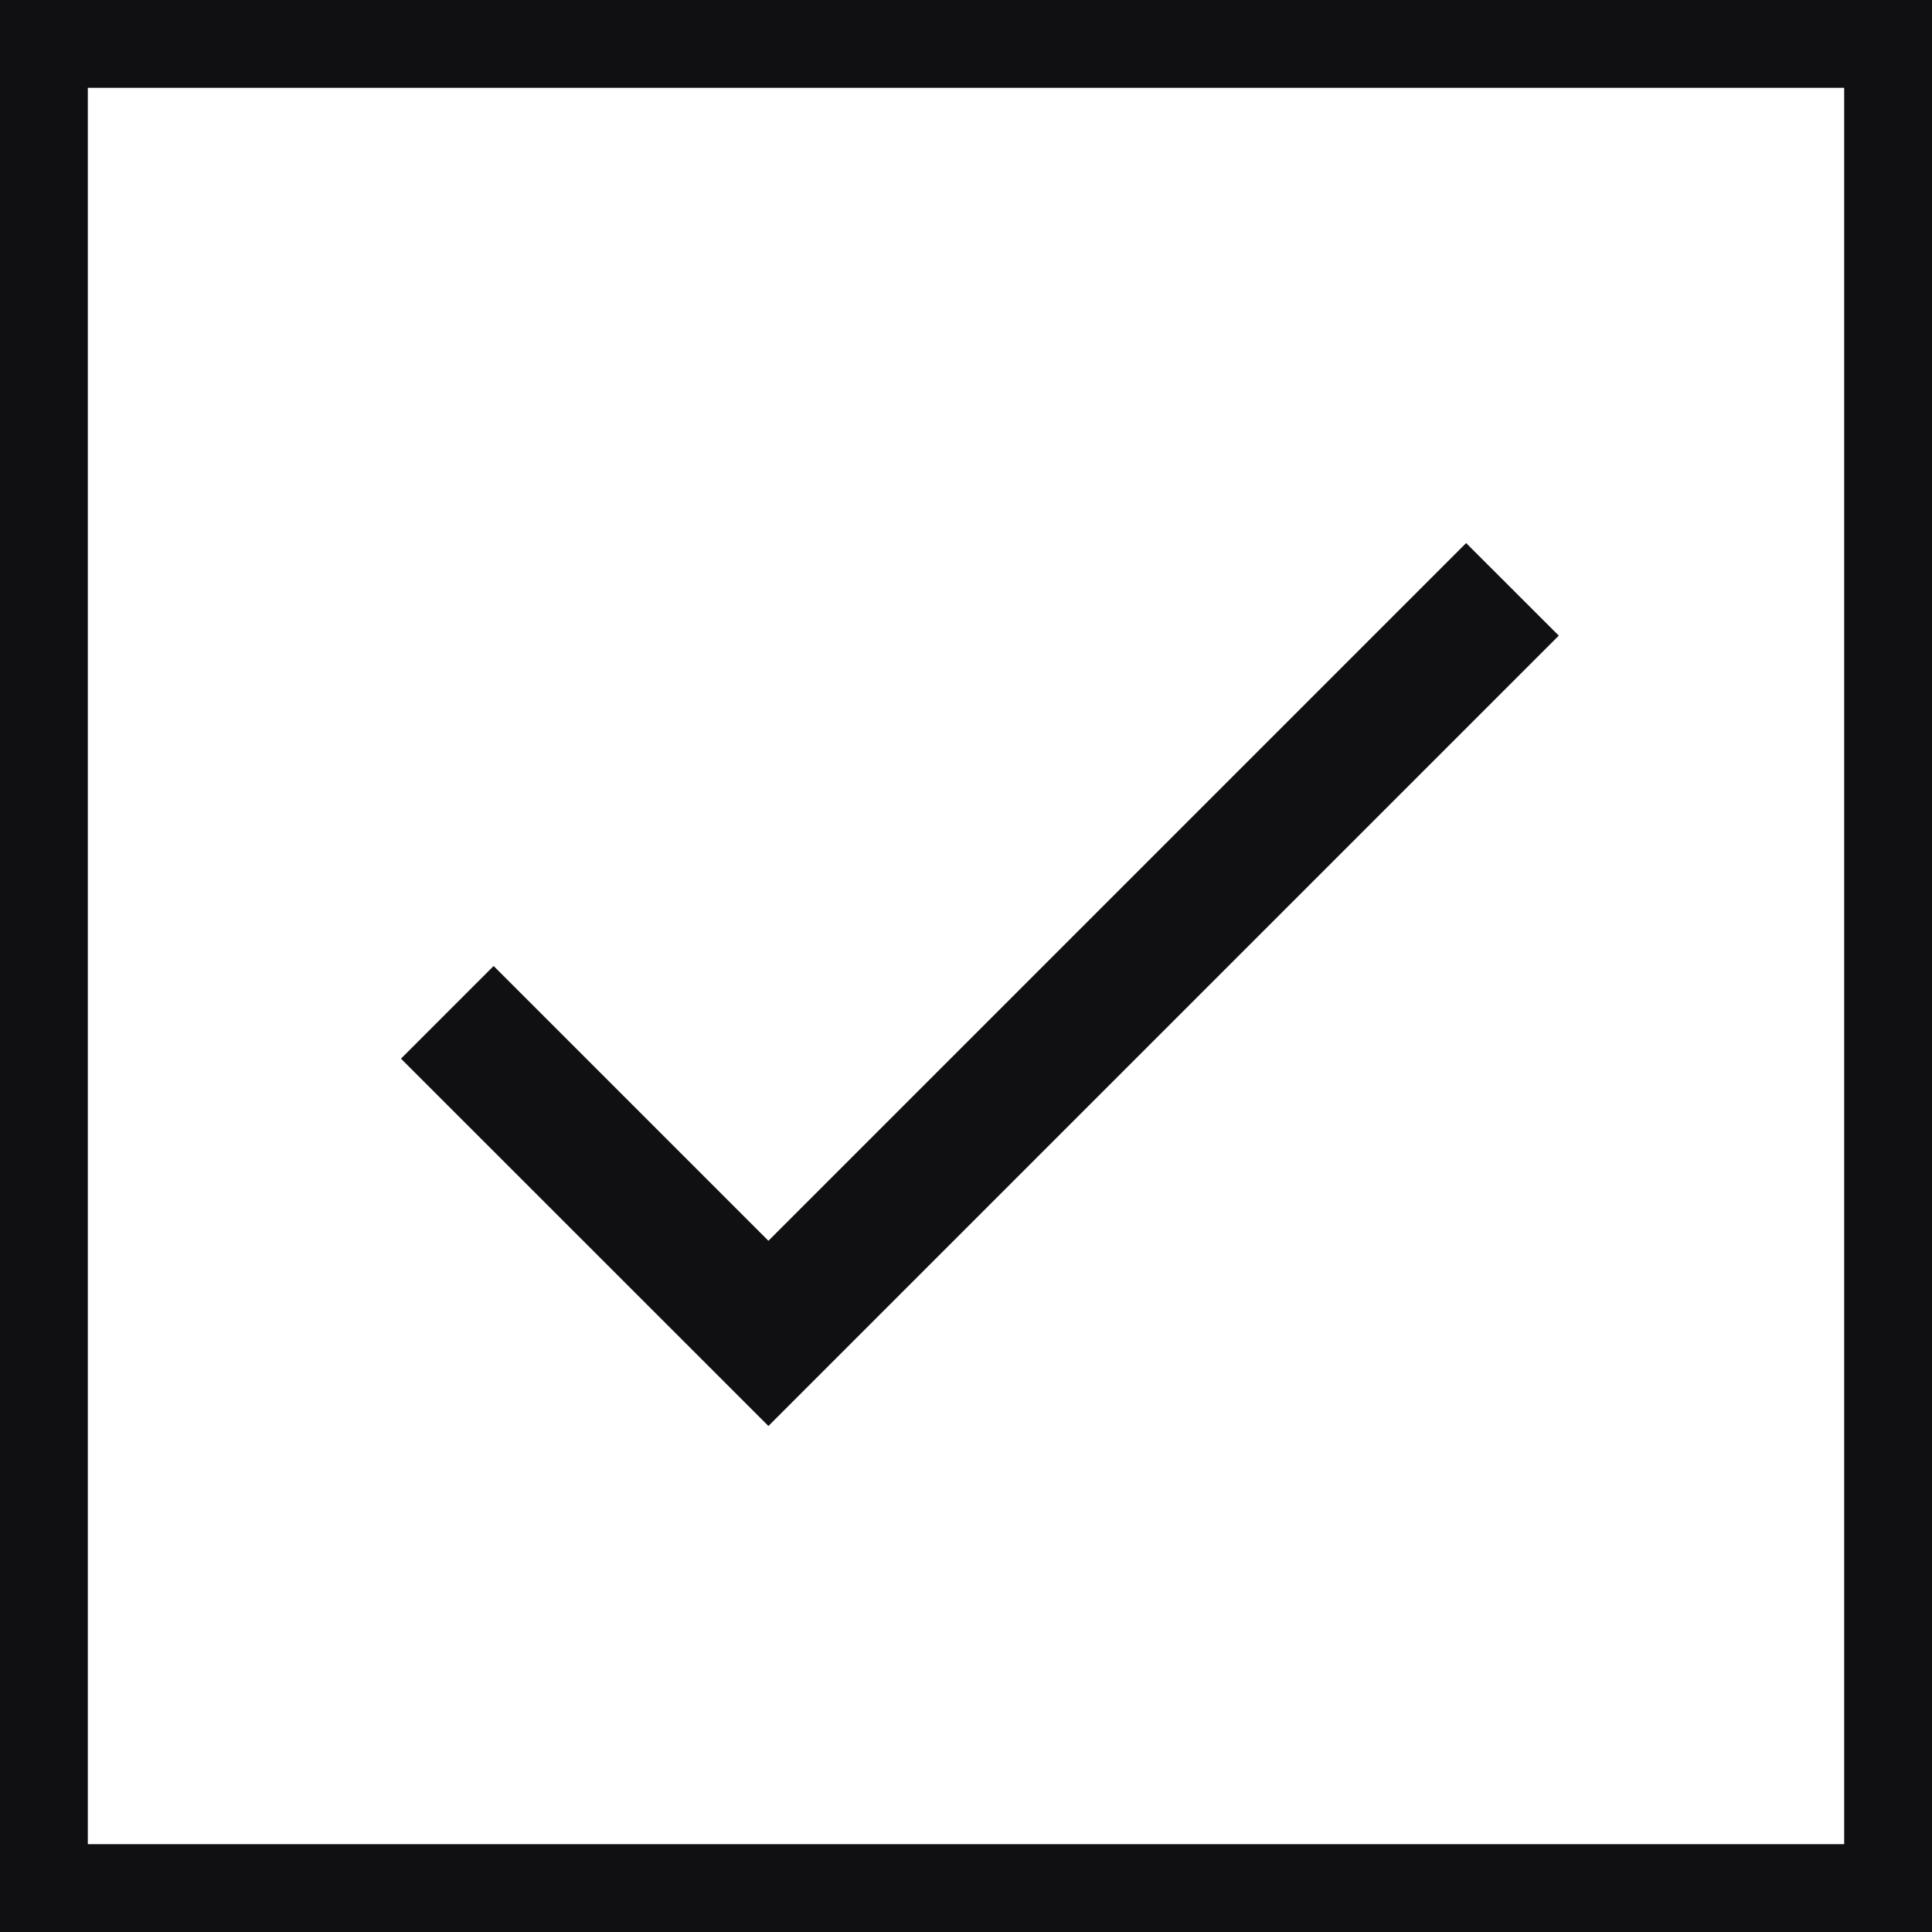
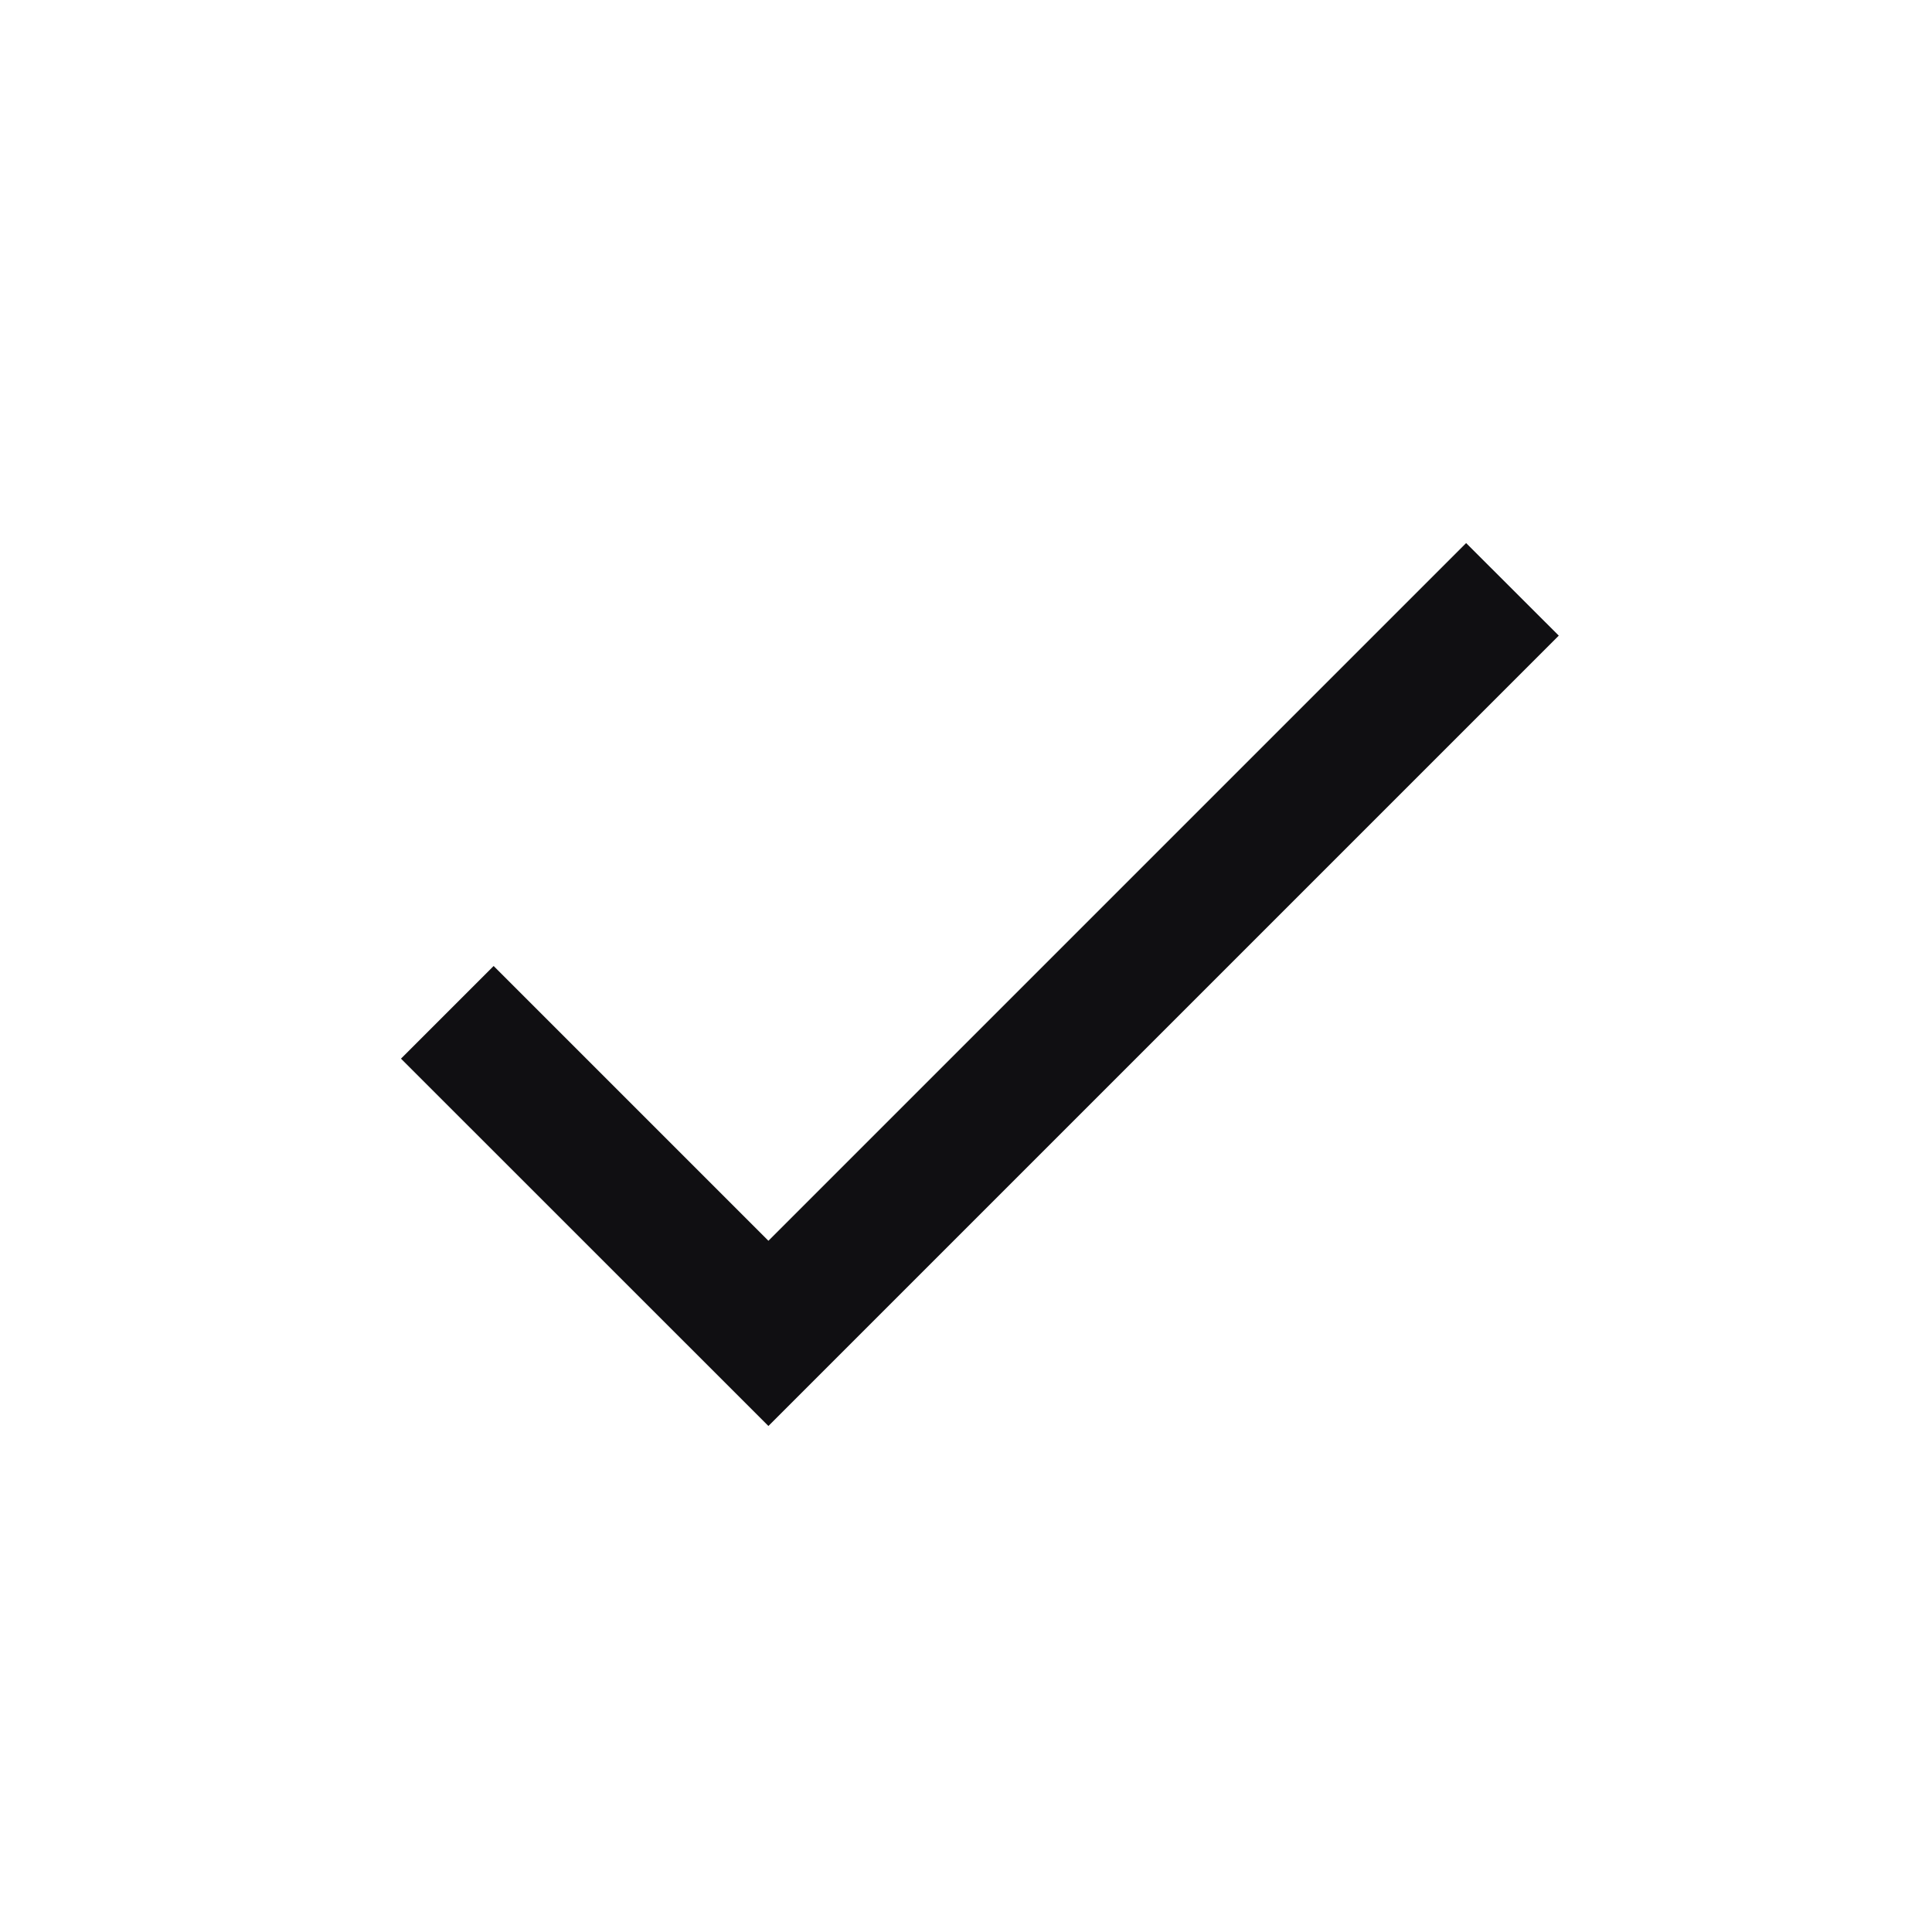
<svg xmlns="http://www.w3.org/2000/svg" width="22" height="22" viewBox="0 0 22 22" fill="none">
-   <rect x="0.5" y="0.5" width="21" height="21" stroke="#100F12" />
  <path d="M8.75 14.129L16.695 6.184L17.75 7.238L8.75 16.238L4.566 12.055L5.621 11L8.75 14.129Z" fill="#100F12" />
</svg>